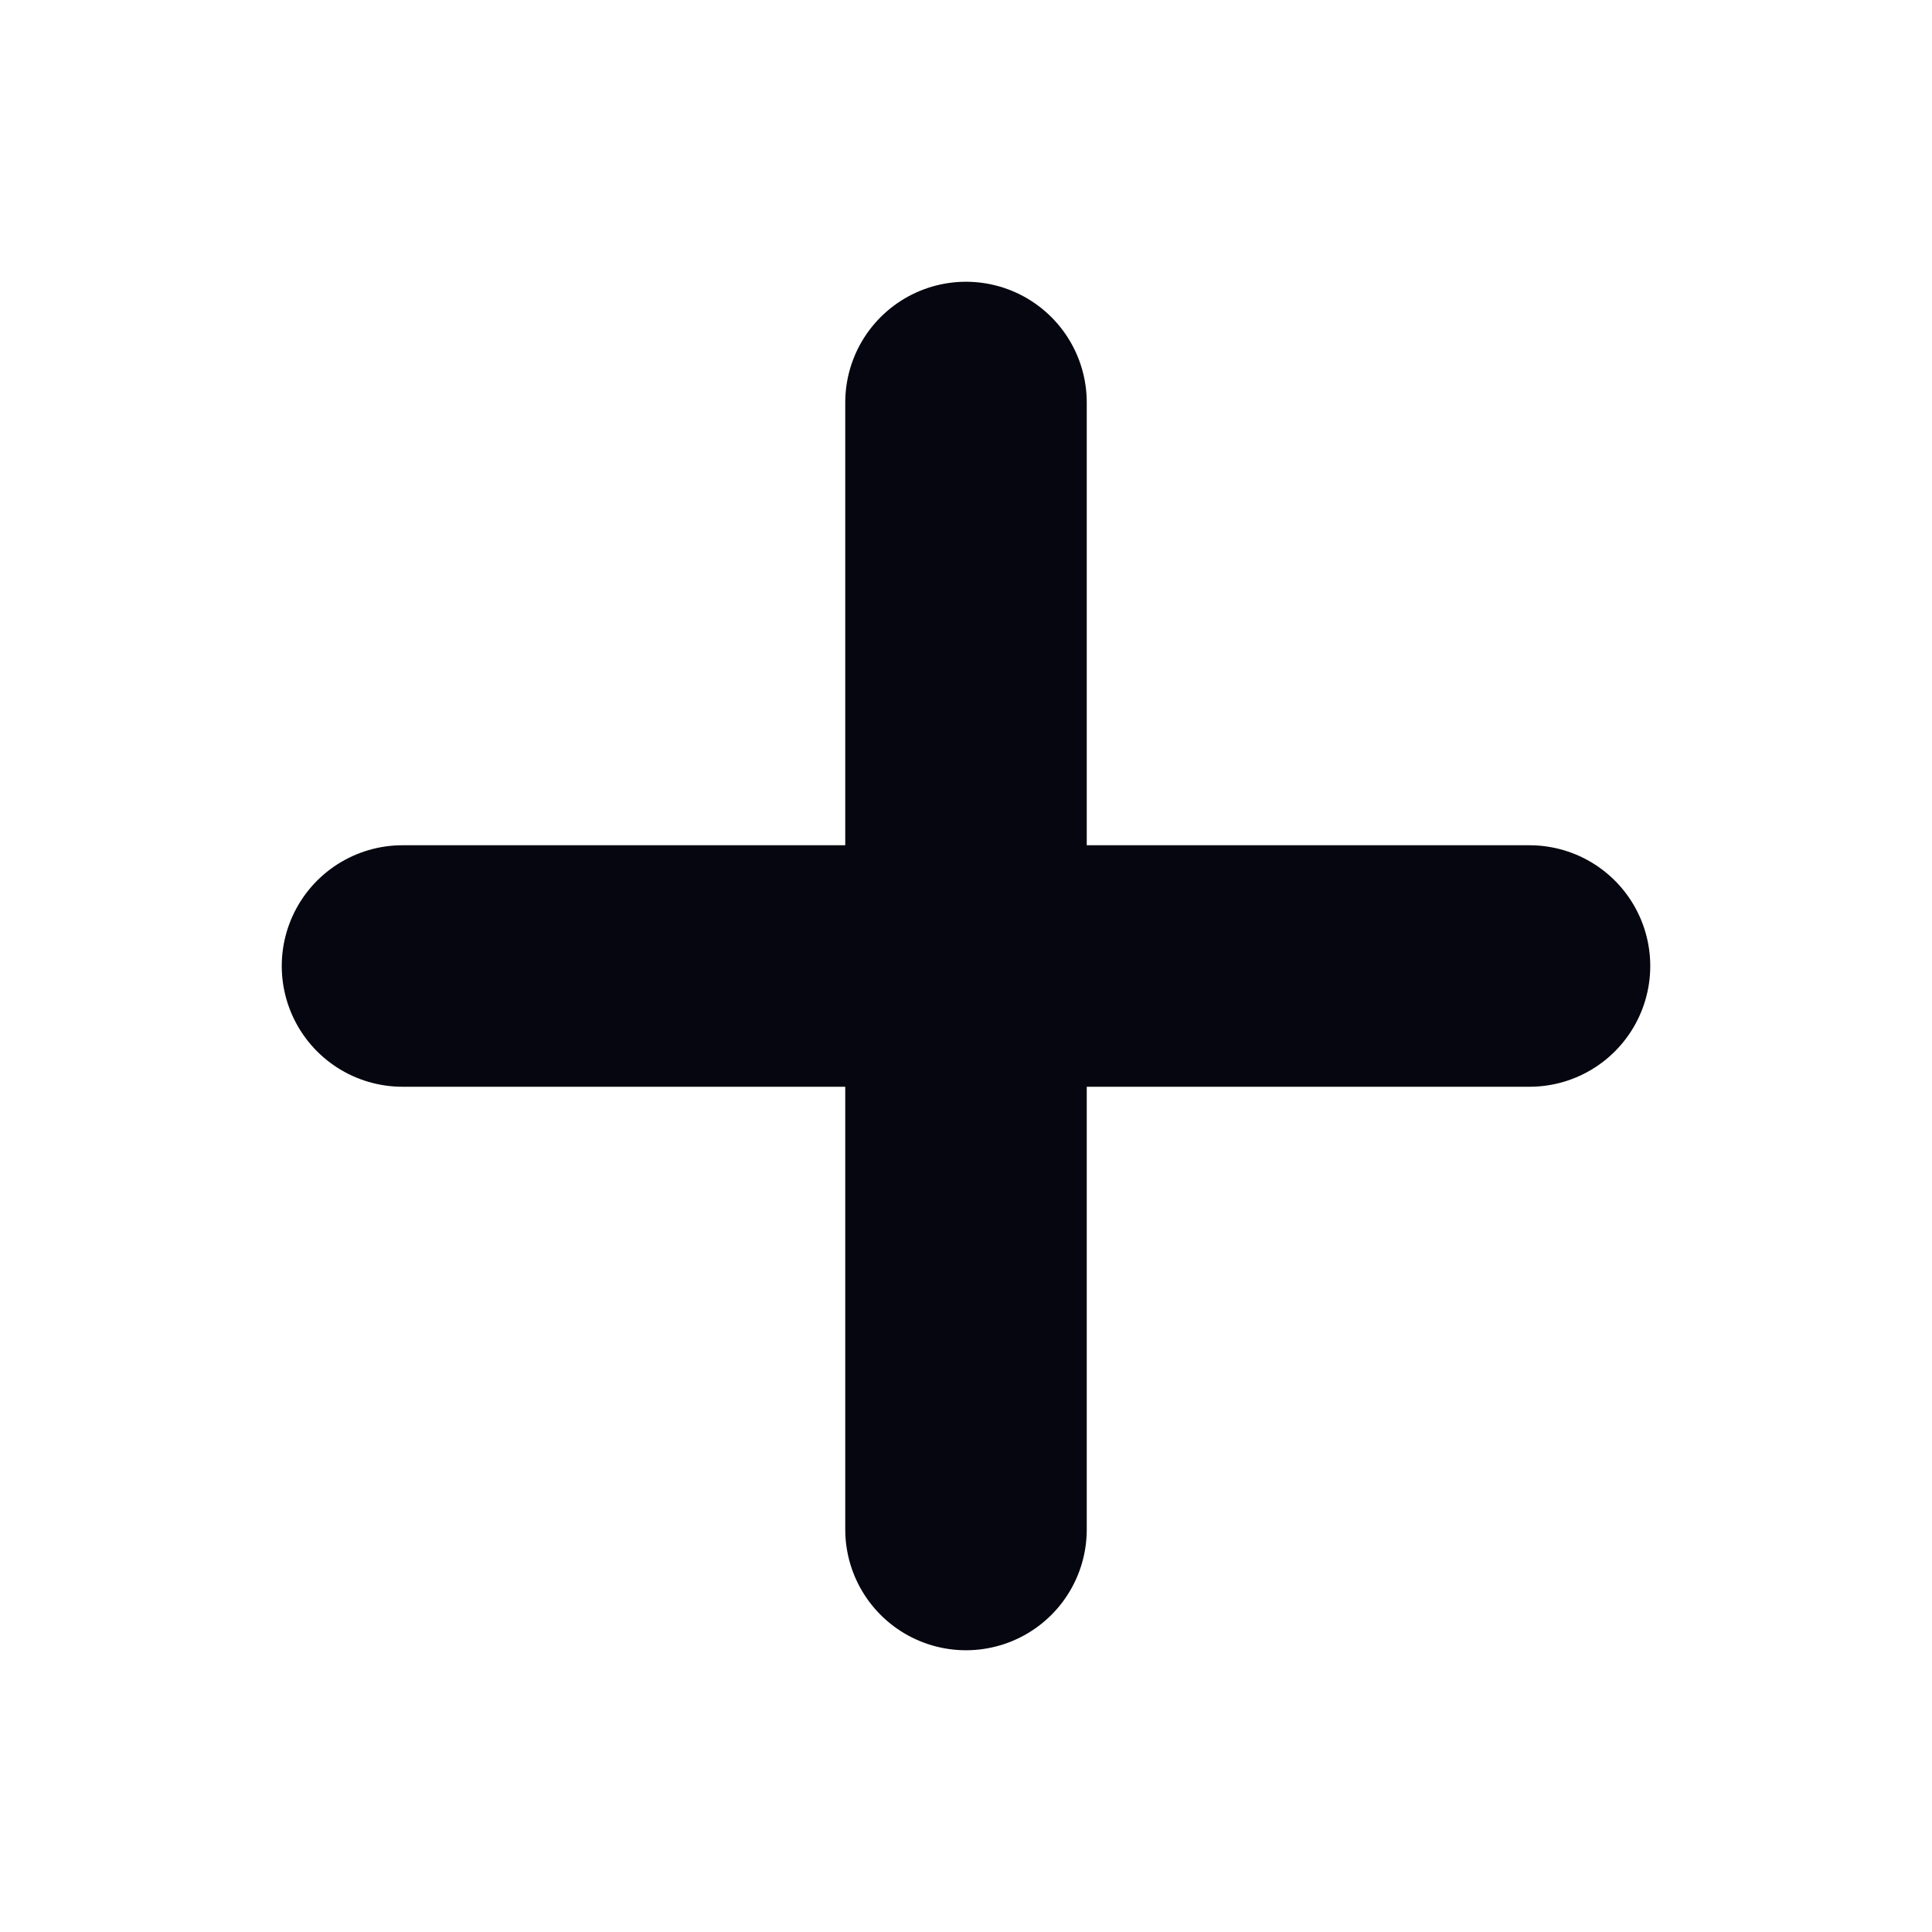
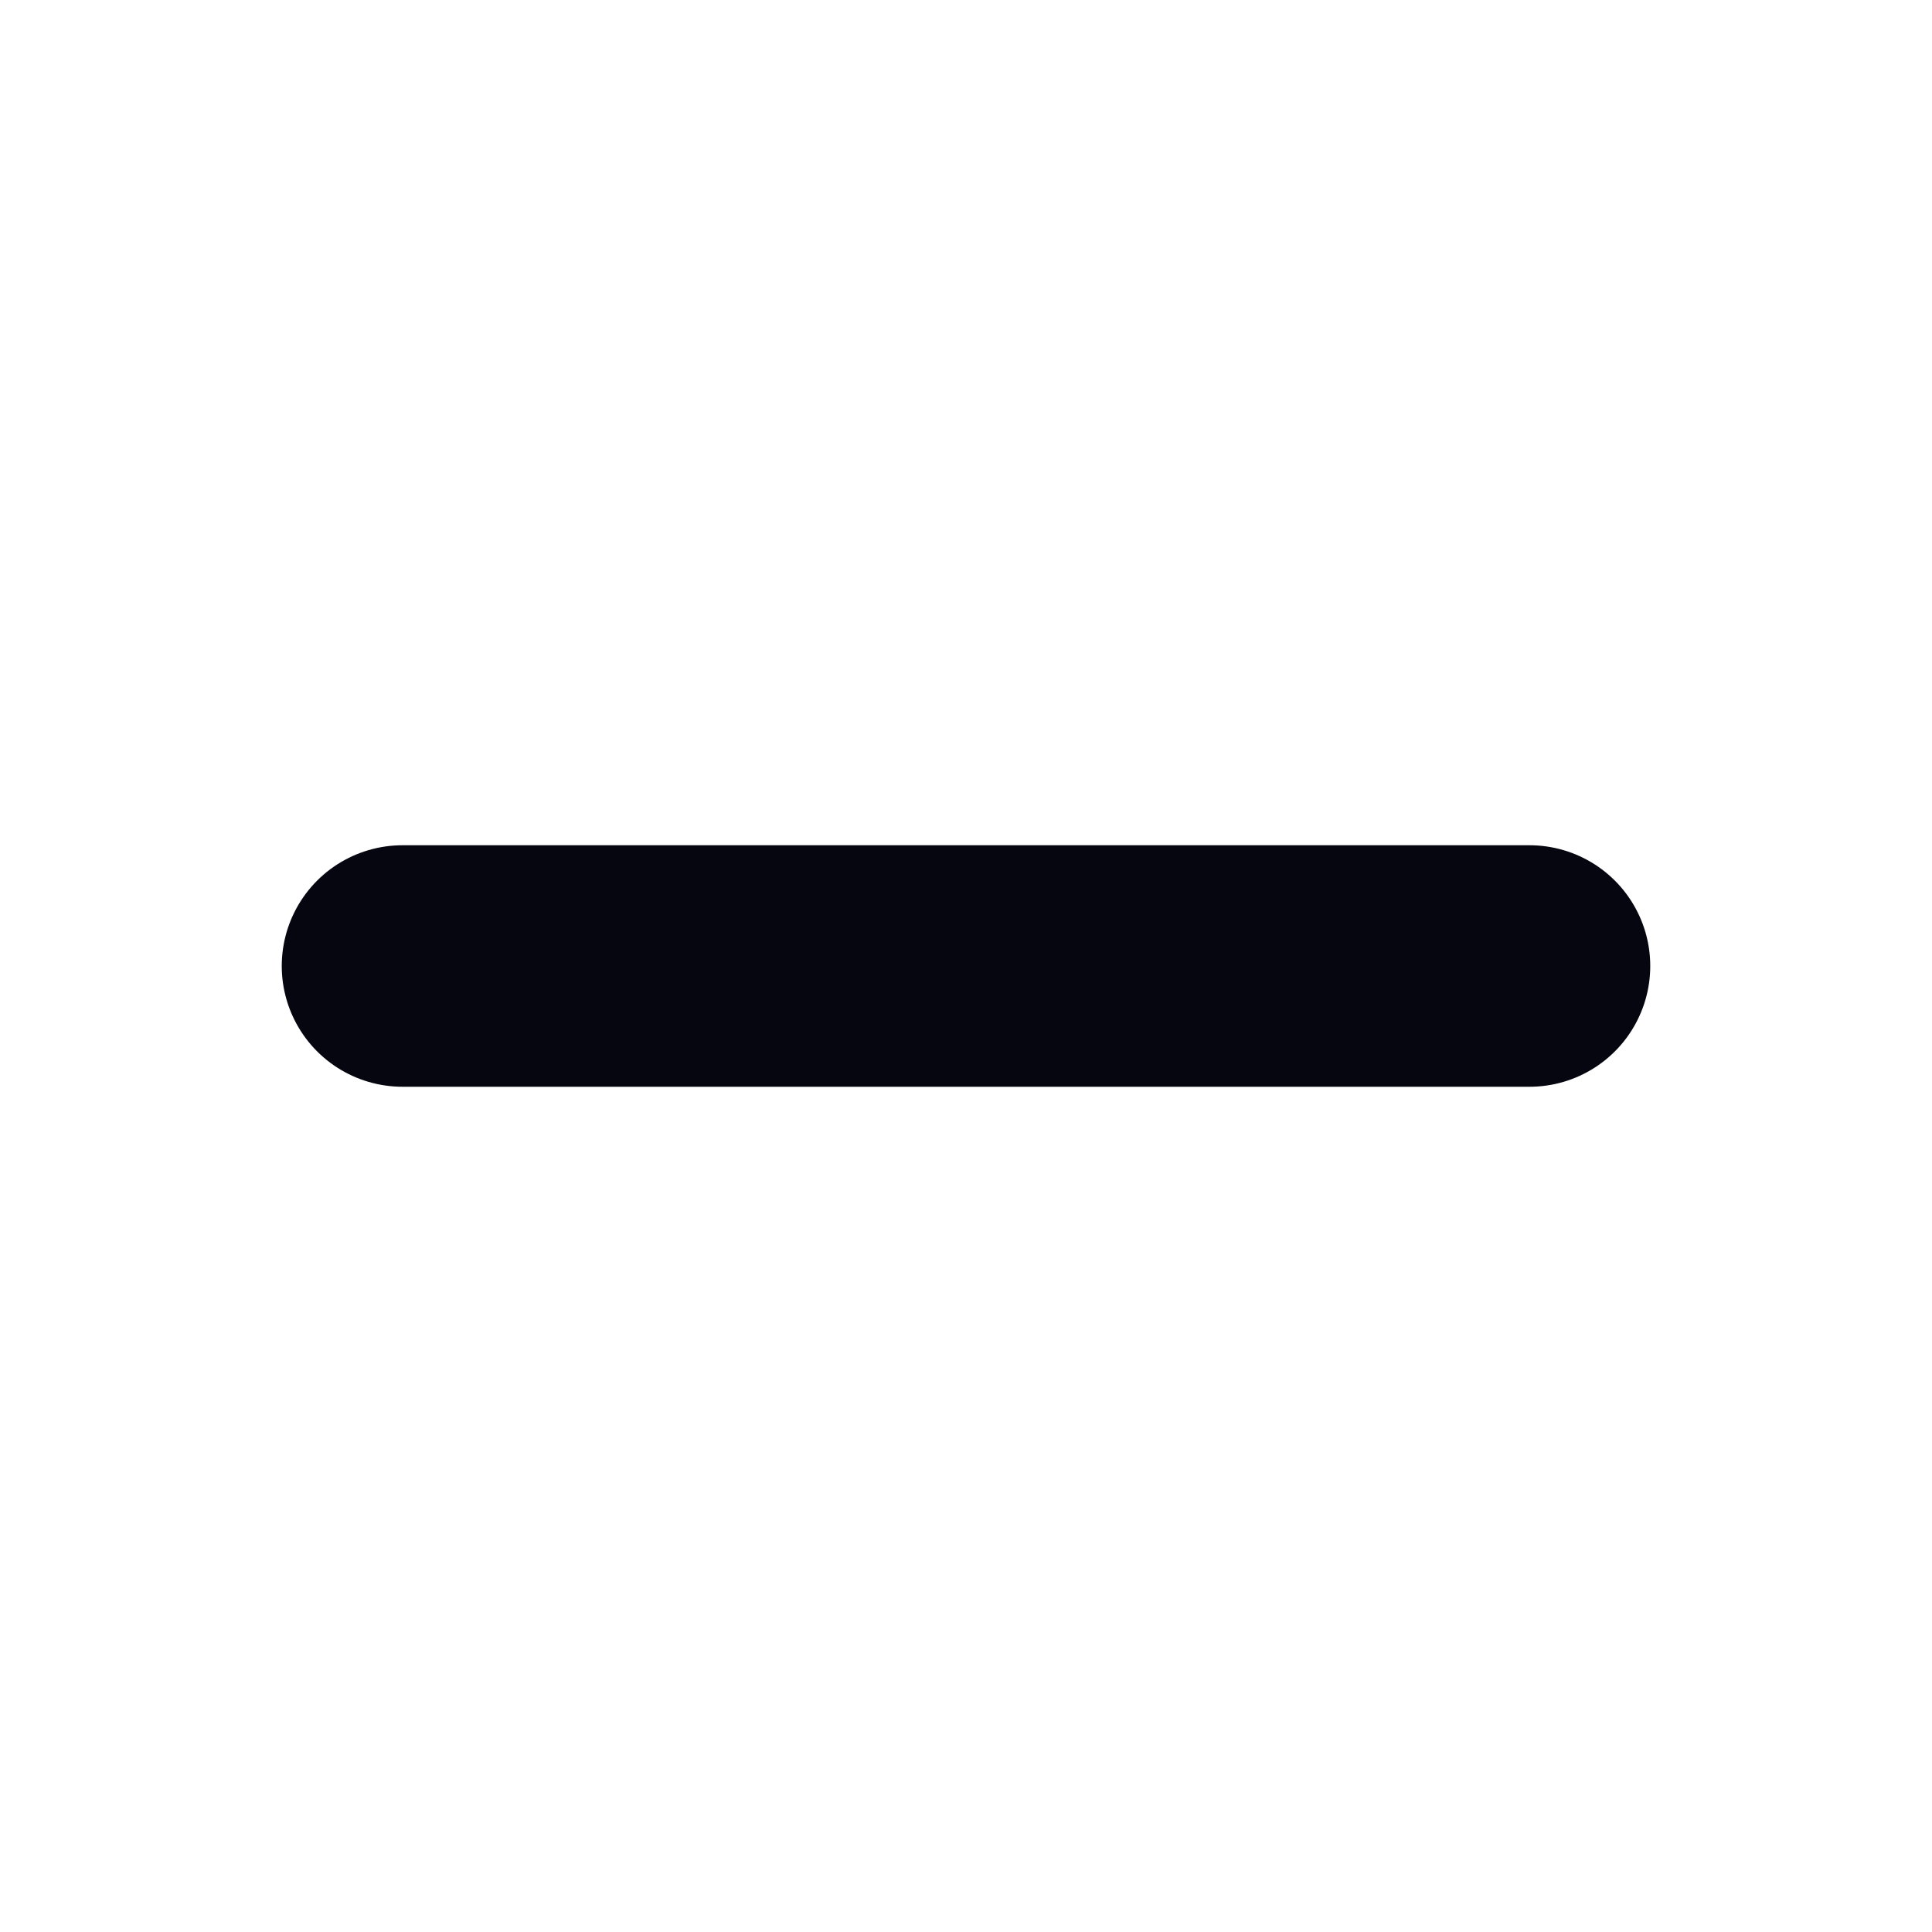
<svg xmlns="http://www.w3.org/2000/svg" width="24" height="24" viewBox="0 0 24 24">
  <g id="Group_6" data-name="Group 6" transform="translate(-432 -266)">
    <g id="Group_5" data-name="Group 5" transform="translate(0 -24)">
-       <line id="Line_1" data-name="Line 1" y2="14" transform="translate(444 295)" fill="none" stroke="#05060f" stroke-linecap="round" stroke-width="3" />
      <line id="Line_2" data-name="Line 2" y2="14" transform="translate(451 302) rotate(90)" fill="none" stroke="#05060f" stroke-linecap="round" stroke-width="3" />
    </g>
-     <rect id="Rectangle_3" data-name="Rectangle 3" width="24" height="24" transform="translate(432 266)" fill="none" />
  </g>
</svg>